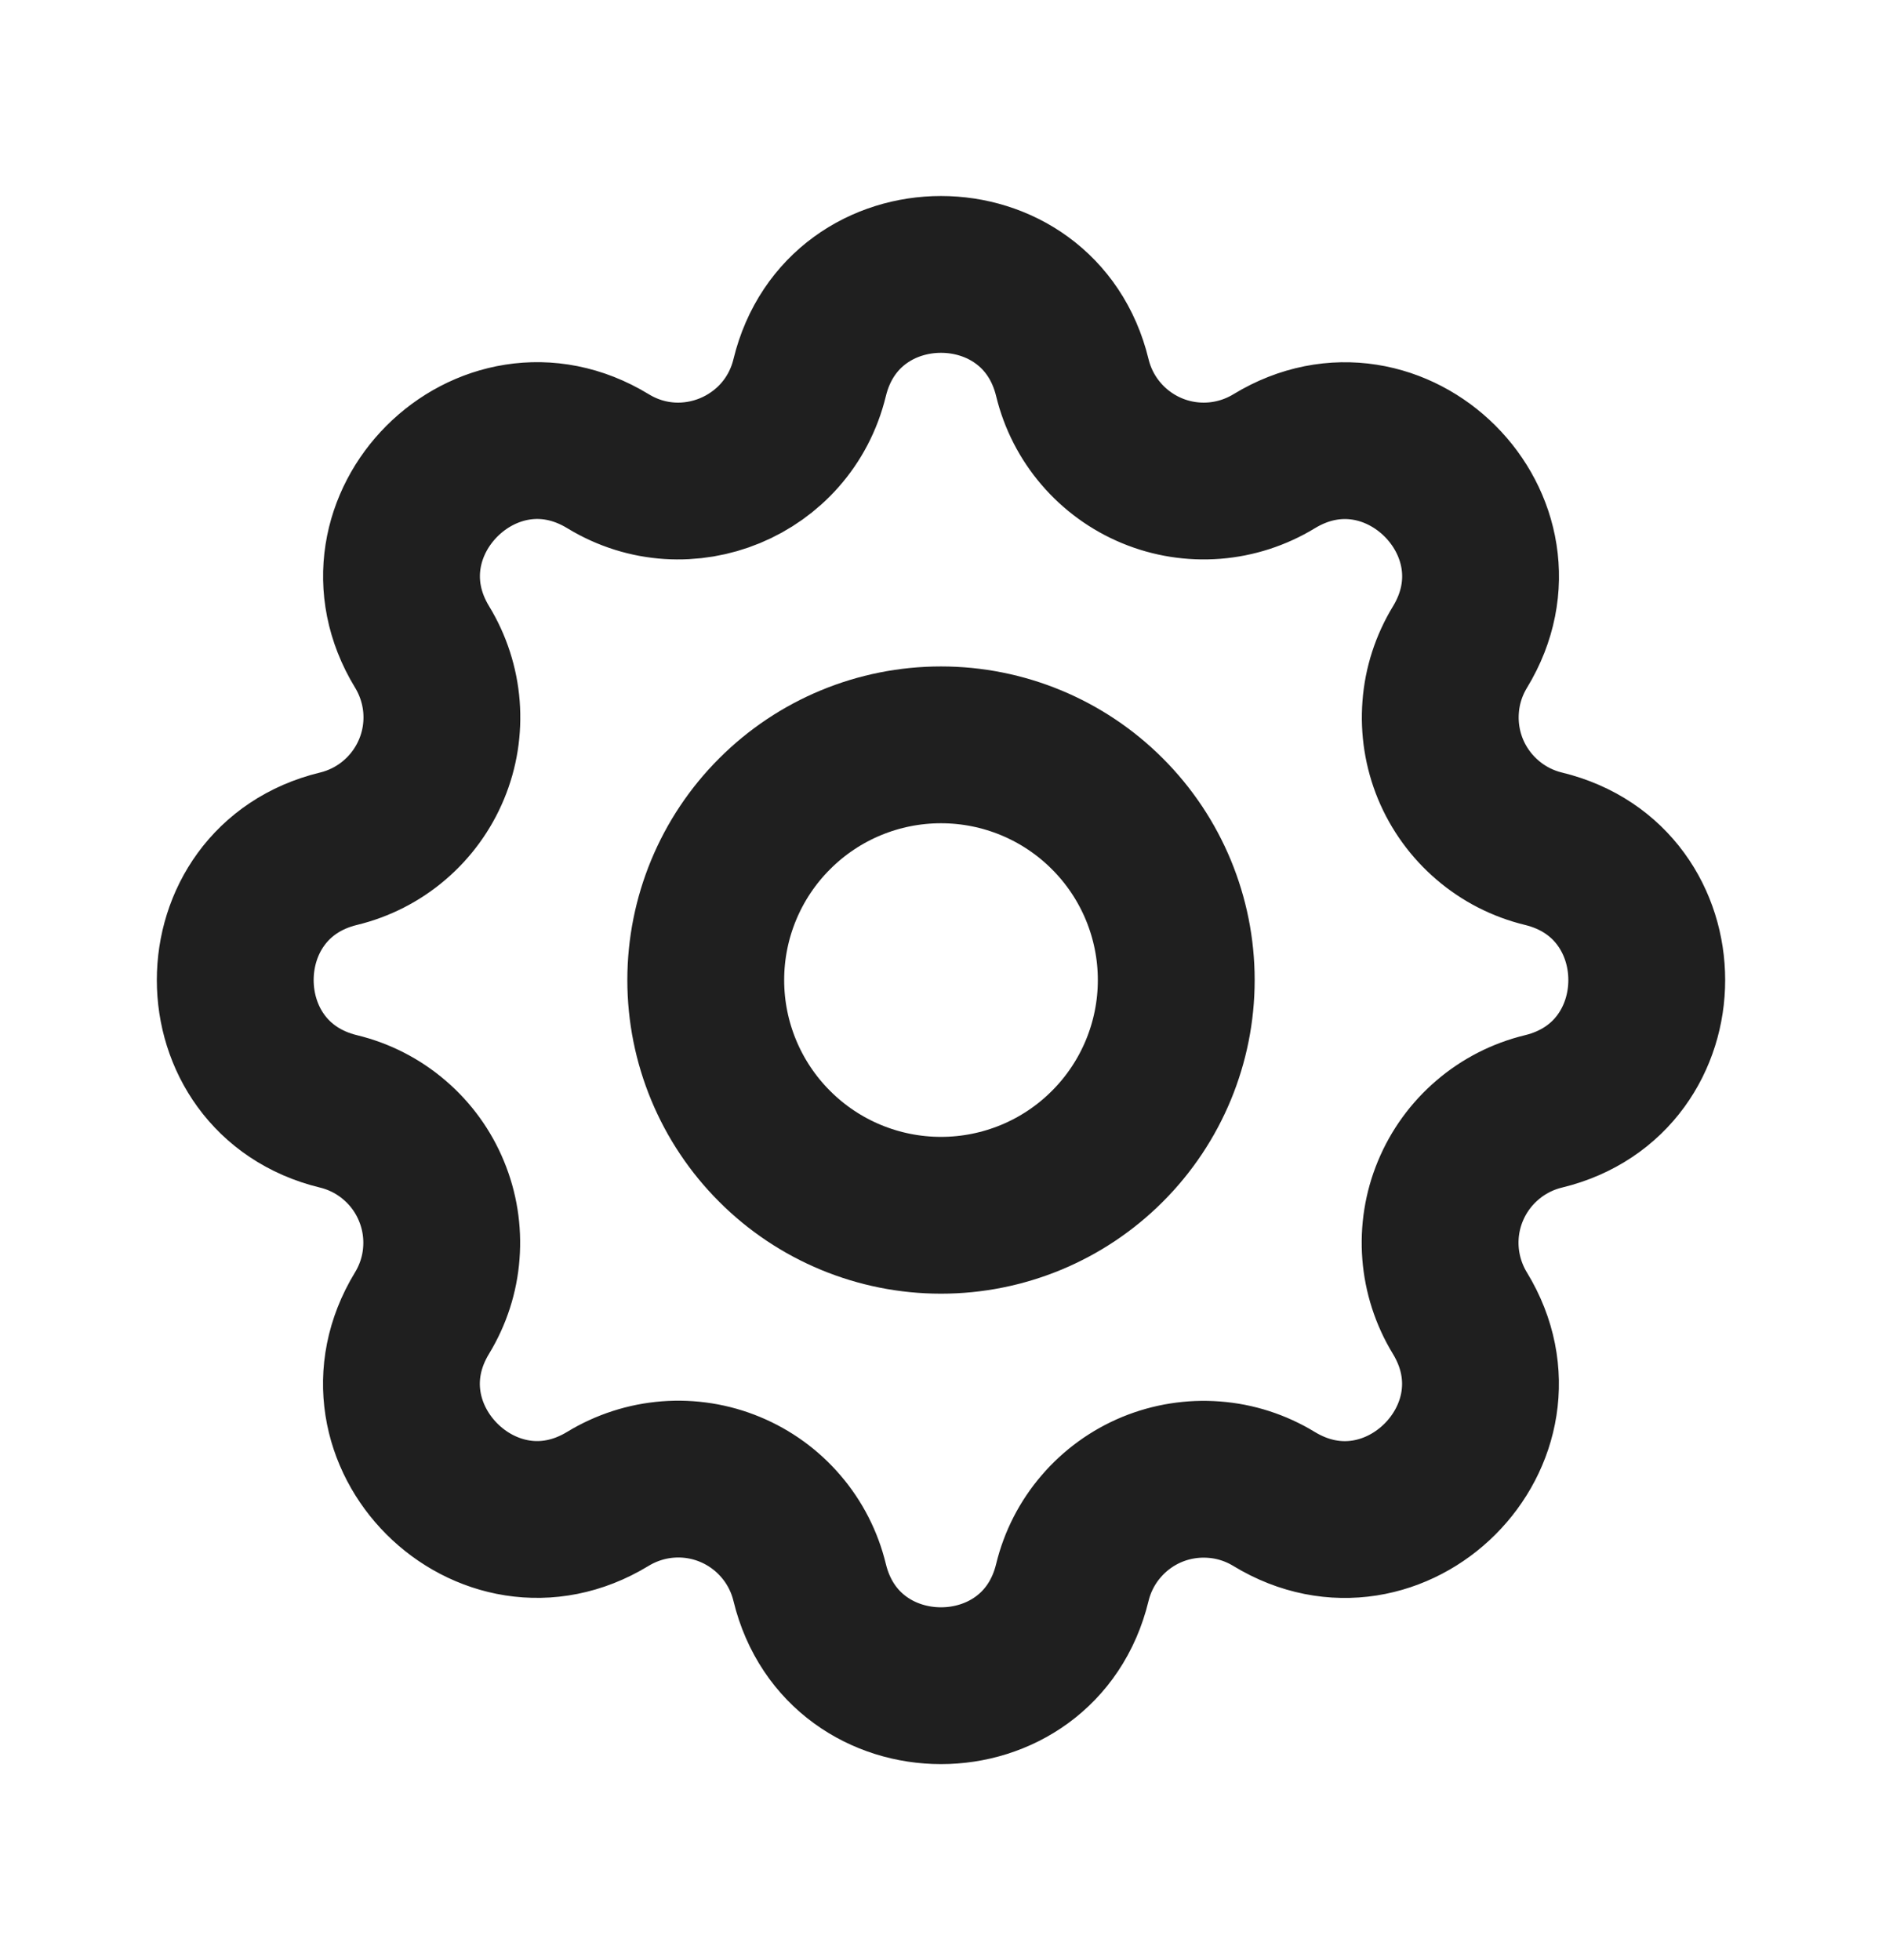
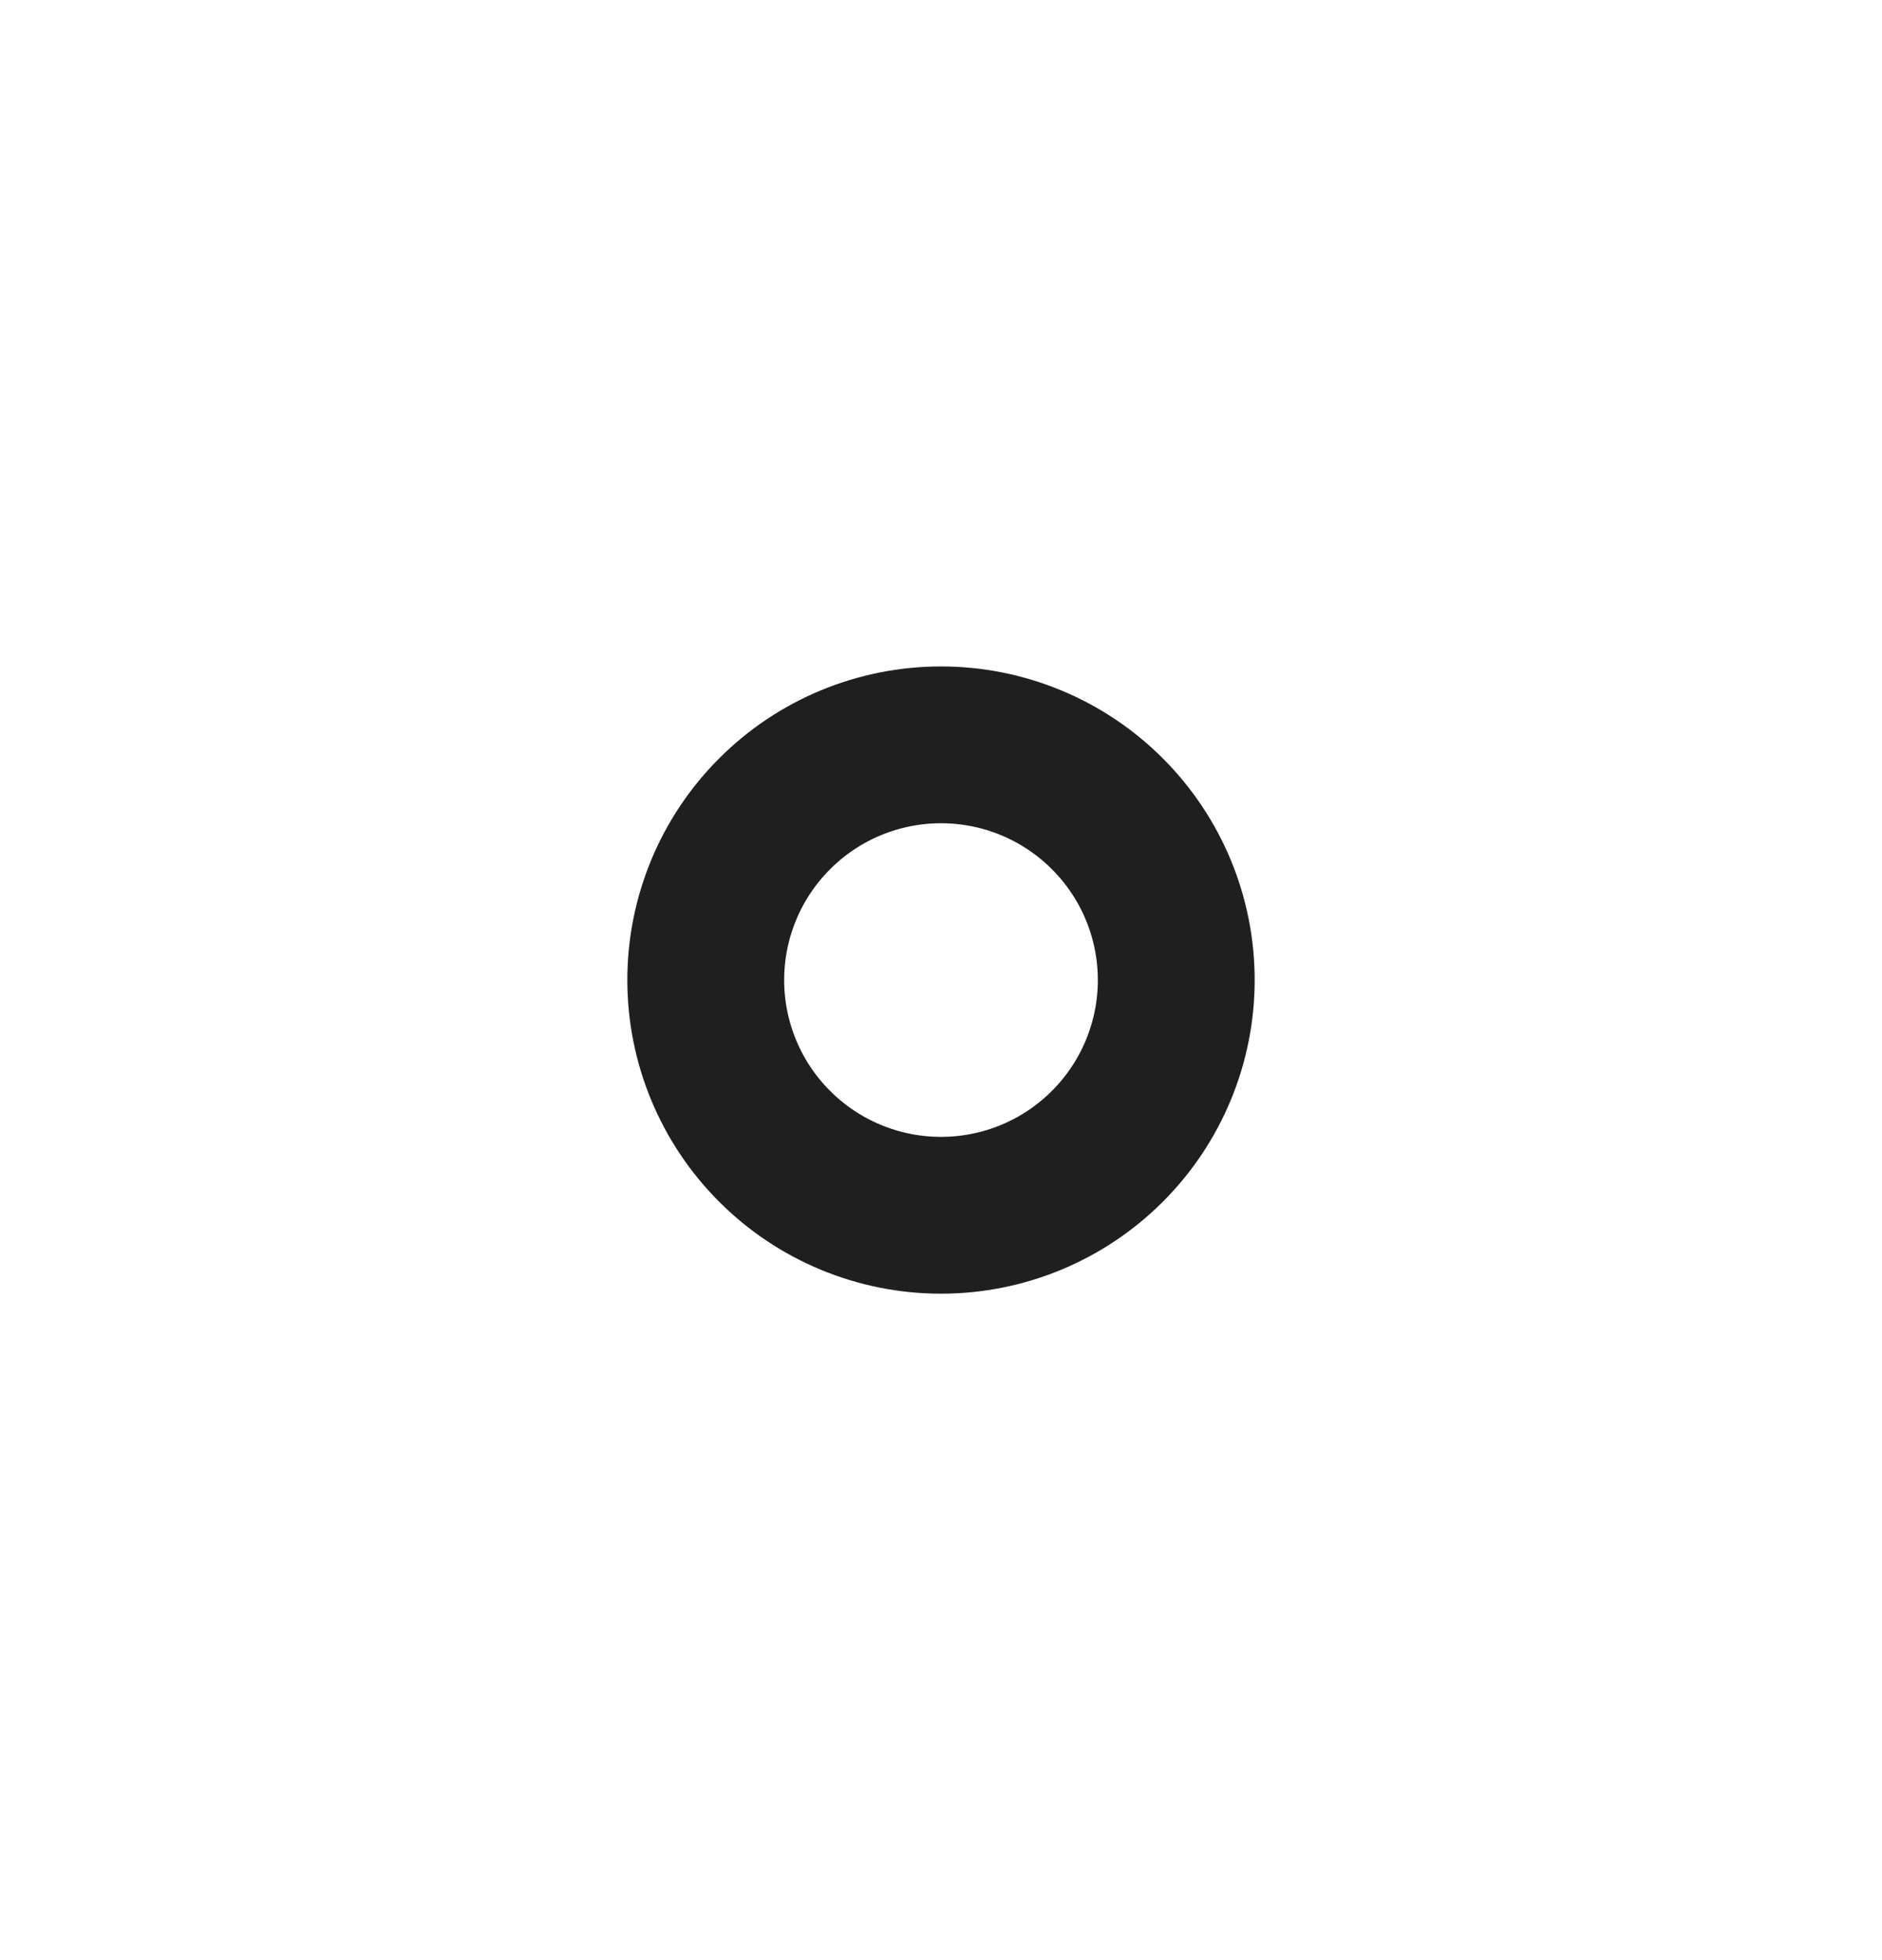
<svg xmlns="http://www.w3.org/2000/svg" width="24" height="25" viewBox="0 0 24 25" fill="none">
-   <path d="M13.675 4.817C13.249 3.061 10.751 3.061 10.325 4.817C10.049 5.952 8.749 6.49 7.753 5.882C6.209 4.942 4.443 6.709 5.383 8.252C5.524 8.484 5.609 8.746 5.63 9.016C5.651 9.287 5.608 9.559 5.504 9.809C5.4 10.06 5.238 10.283 5.032 10.459C4.826 10.636 4.581 10.761 4.317 10.825C2.561 11.251 2.561 13.749 4.317 14.175C4.581 14.239 4.825 14.364 5.031 14.541C5.237 14.717 5.399 14.94 5.502 15.191C5.606 15.441 5.649 15.713 5.628 15.983C5.608 16.254 5.523 16.515 5.382 16.747C4.442 18.291 6.209 20.057 7.752 19.117C7.984 18.976 8.246 18.891 8.516 18.87C8.787 18.849 9.059 18.892 9.309 18.996C9.56 19.1 9.783 19.262 9.959 19.468C10.136 19.674 10.261 19.919 10.325 20.183C10.751 21.939 13.249 21.939 13.675 20.183C13.739 19.919 13.864 19.675 14.041 19.469C14.217 19.263 14.44 19.101 14.691 18.997C14.941 18.894 15.213 18.851 15.483 18.872C15.754 18.892 16.015 18.977 16.247 19.118C17.791 20.058 19.557 18.291 18.617 16.748C18.476 16.516 18.391 16.254 18.37 15.984C18.349 15.713 18.392 15.441 18.496 15.191C18.6 14.94 18.762 14.717 18.968 14.541C19.174 14.364 19.419 14.239 19.683 14.175C21.439 13.749 21.439 11.251 19.683 10.825C19.419 10.761 19.175 10.636 18.969 10.459C18.763 10.283 18.601 10.06 18.497 9.809C18.394 9.559 18.351 9.287 18.372 9.017C18.392 8.746 18.477 8.485 18.618 8.253C19.558 6.709 17.791 4.943 16.248 5.883C16.016 6.024 15.754 6.109 15.484 6.13C15.213 6.151 14.941 6.108 14.691 6.004C14.44 5.9 14.217 5.738 14.041 5.532C13.864 5.326 13.739 5.081 13.675 4.817Z" stroke="#1F1F1F" stroke-width="2" stroke-linecap="round" stroke-linejoin="round" />
  <path d="M14.121 14.621C14.684 14.059 15 13.296 15 12.5C15 11.704 14.684 10.941 14.121 10.379C13.559 9.816 12.796 9.5 12 9.5C11.204 9.5 10.441 9.816 9.879 10.379C9.316 10.941 9 11.704 9 12.5C9 13.296 9.316 14.059 9.879 14.621C10.441 15.184 11.204 15.5 12 15.5C12.796 15.5 13.559 15.184 14.121 14.621Z" stroke="#1F1F1F" stroke-width="2" stroke-linecap="round" stroke-linejoin="round" />
</svg>